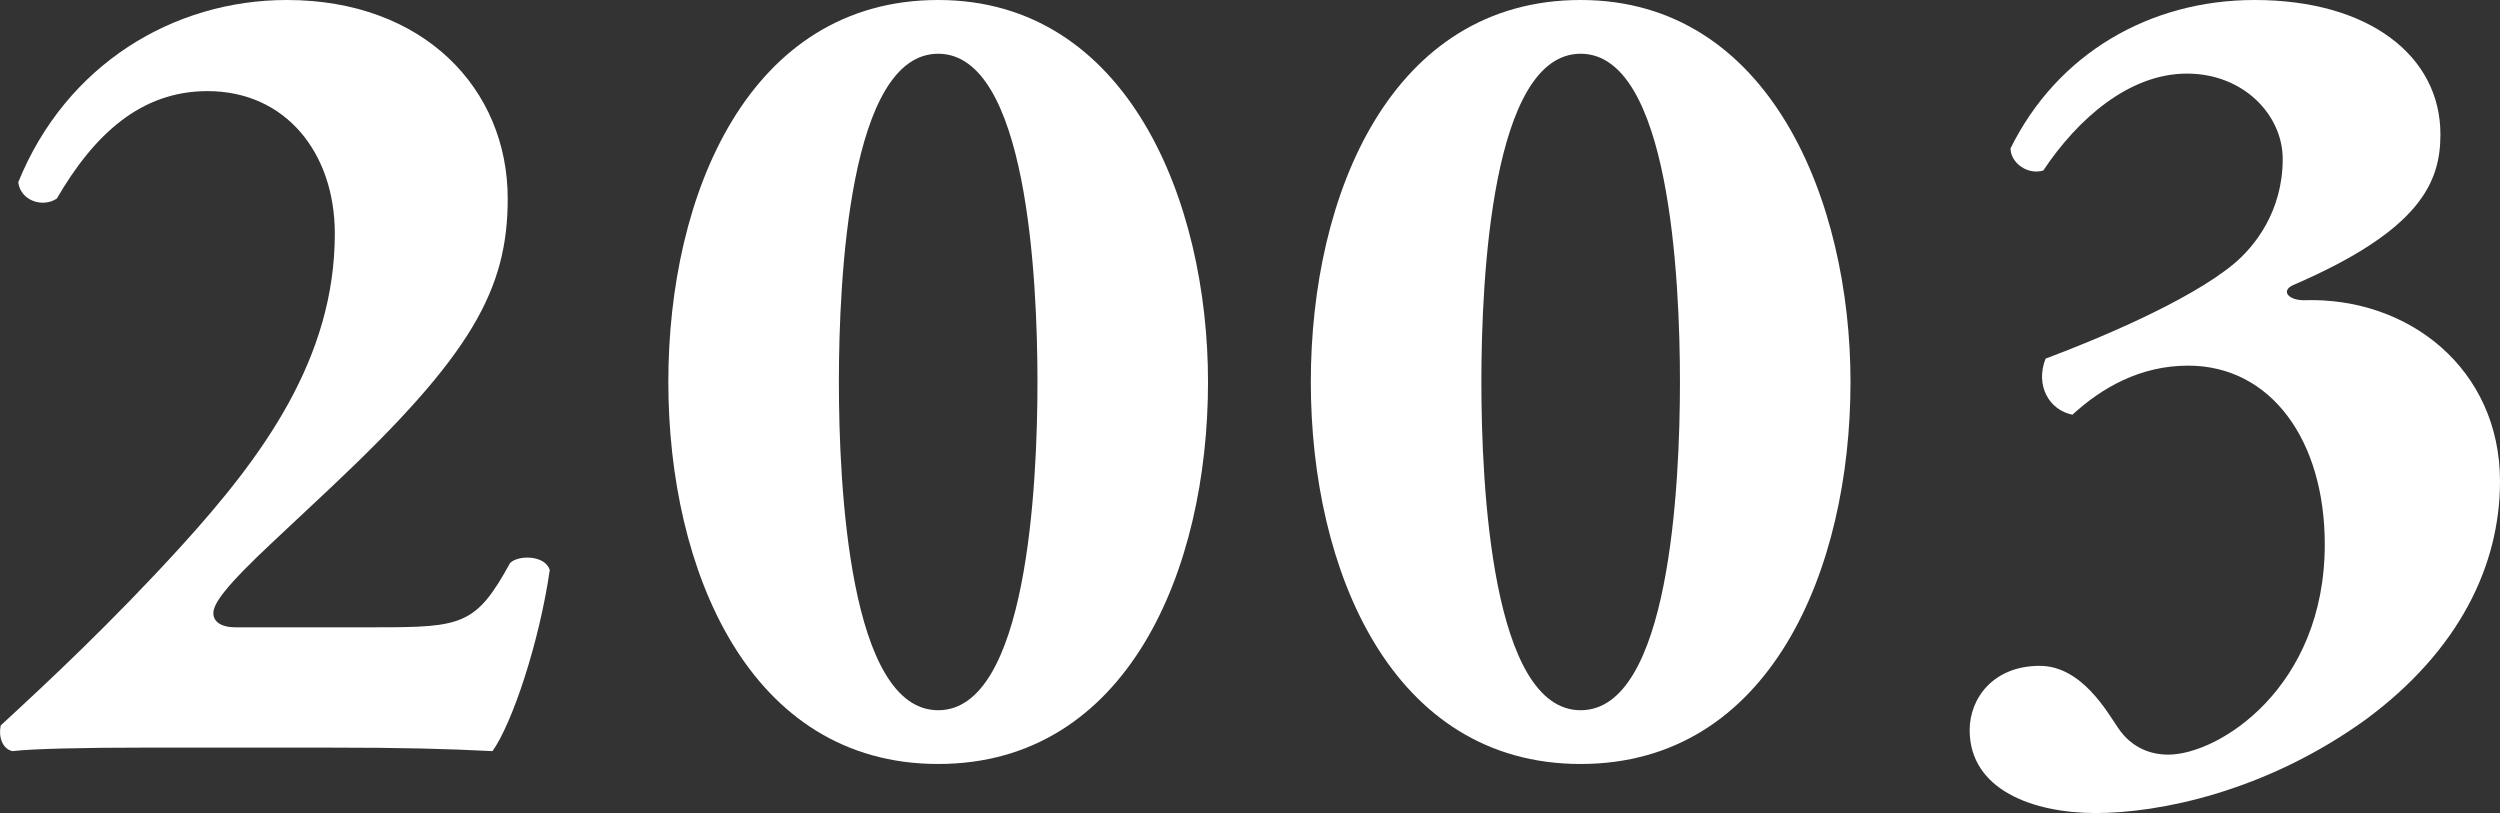
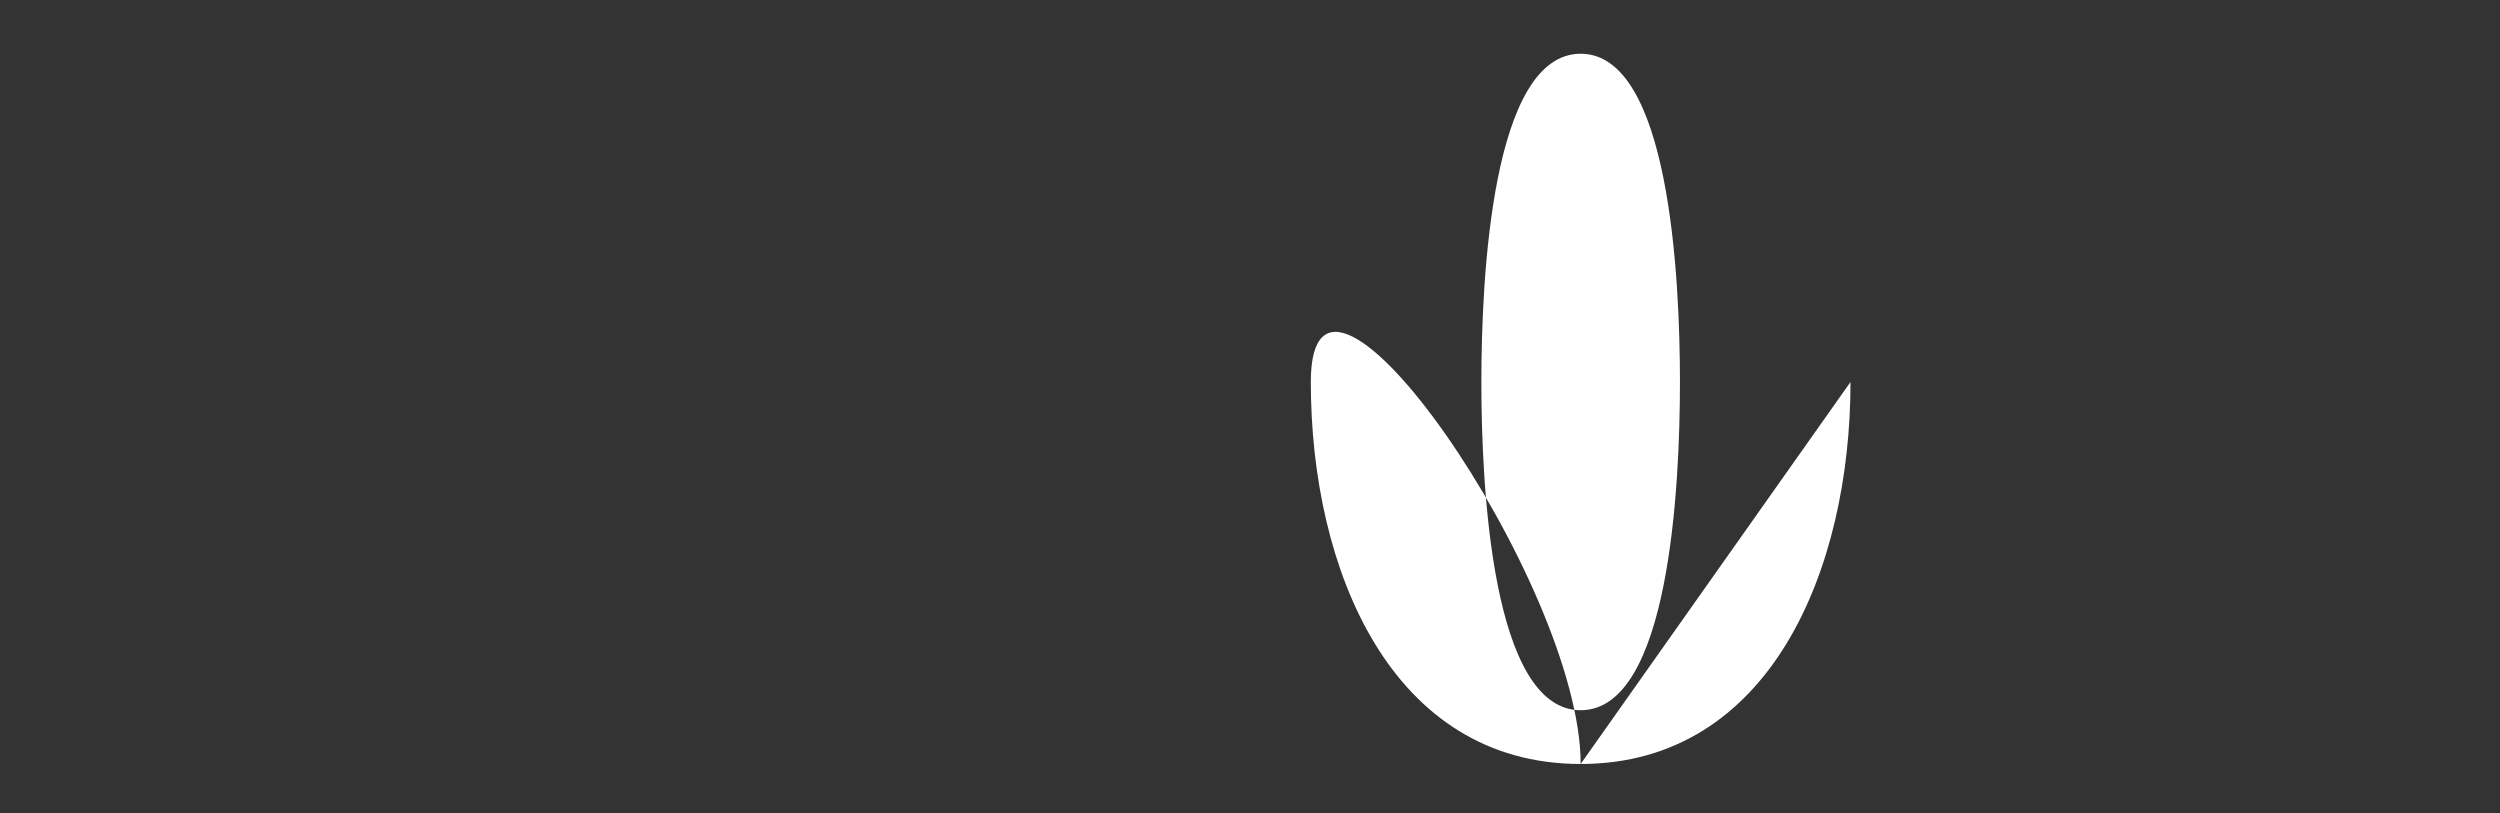
<svg xmlns="http://www.w3.org/2000/svg" id="_レイヤー_2" width="171.21" height="55.68" viewBox="0 0 171.21 55.68">
  <rect x="0" y="0" width="171.21" height="55.68" fill="#333333" stroke="none" />
  <defs>
    <style>.cls-1{isolation:isolate;}.cls-2{fill:#fff;stroke-width:0px;}</style>
  </defs>
  <g id="_レイヤー_1-2">
    <g id="_2-3" class="cls-1">
      <g class="cls-1">
-         <path class="cls-2" d="m25.81,42.96c5.84,0,6.8-.16,9.12-4.4.56-.56,2.4-.56,2.72.48-.72,4.96-2.56,10.48-3.92,12.4-3.2-.16-6.08-.24-11.2-.24h-12.72c-4.16,0-7.6.08-8.96.24-.72-.16-.96-1.04-.8-1.76,3.04-2.8,7.6-7.04,12.4-12.32,5.52-6.08,10.48-12.8,10.48-21.36,0-5.52-3.36-9.76-8.72-9.76-4.56,0-7.76,2.96-10.32,7.36-.96.64-2.48.16-2.64-1.12C4.53,4.4,11.89,0,19.65,0c9.36,0,15.12,6.08,15.12,13.6,0,6.24-2.48,10.72-12.08,19.76l-3.84,3.6c-3.52,3.28-4.24,4.4-4.24,5.04,0,.48.4.96,1.52.96h9.68Z" />
-       </g>
+         </g>
    </g>
    <g id="_0-3" class="cls-1">
      <g class="cls-1">
-         <path class="cls-2" d="m82.73,26.16c0,12.88-5.52,26.16-18.48,26.16s-18.48-13.28-18.48-26.16S51.29,0,64.25,0s18.48,13.76,18.48,26.16Zm-18.48,22.48c6.08,0,6.8-15.36,6.8-22.48s-.72-22.48-6.8-22.48-6.8,15.36-6.8,22.48.72,22.48,6.8,22.48Z" />
-       </g>
+         </g>
    </g>
    <g id="_0-4" class="cls-1">
      <g class="cls-1">
-         <path class="cls-2" d="m126.73,26.16c0,12.88-5.52,26.16-18.48,26.16s-18.48-13.28-18.48-26.16S95.29,0,108.25,0s18.48,13.76,18.48,26.16Zm-18.48,22.48c6.08,0,6.8-15.36,6.8-22.48s-.72-22.48-6.8-22.48-6.8,15.36-6.8,22.48.72,22.48,6.8,22.48Z" />
+         <path class="cls-2" d="m126.73,26.16c0,12.88-5.52,26.16-18.48,26.16s-18.48-13.28-18.48-26.16s18.48,13.76,18.48,26.16Zm-18.48,22.48c6.08,0,6.8-15.36,6.8-22.48s-.72-22.48-6.8-22.48-6.8,15.36-6.8,22.48.72,22.48,6.8,22.48Z" />
      </g>
    </g>
    <g id="_3" class="cls-1">
      <g class="cls-1">
-         <path class="cls-2" d="m139.93,11.68c-1.12.32-2.24-.56-2.24-1.52,3.2-6.48,9.52-10.16,16.72-10.16,7.84,0,12.72,3.84,12.72,9.2,0,3.28-1.36,6.56-10.08,10.32-.88.4-.32,1.04.72,1.04,7.2-.24,13.44,4.72,13.44,12.4,0,5.76-2.8,11.6-9.2,16.32-6.88,4.96-14.16,6.4-18.48,6.4s-8.64-1.6-8.64-5.68c0-2.16,1.6-4.4,4.8-4.4,2.88,0,4.64,3.2,5.36,4.24.96,1.44,2.32,1.84,3.44,1.84,3.44,0,10.72-4.56,10.72-14.4,0-7.12-3.68-12.24-9.36-12.24-3.28,0-5.92,1.52-7.92,3.36-1.6-.32-2.56-2-1.84-3.84,3.2-1.2,9.68-3.84,12.88-6.48,1.44-1.2,3.36-3.6,3.36-7.2,0-2.96-2.64-5.84-6.56-5.84s-7.44,3.04-9.84,6.64Z" />
-       </g>
+         </g>
    </g>
  </g>
</svg>